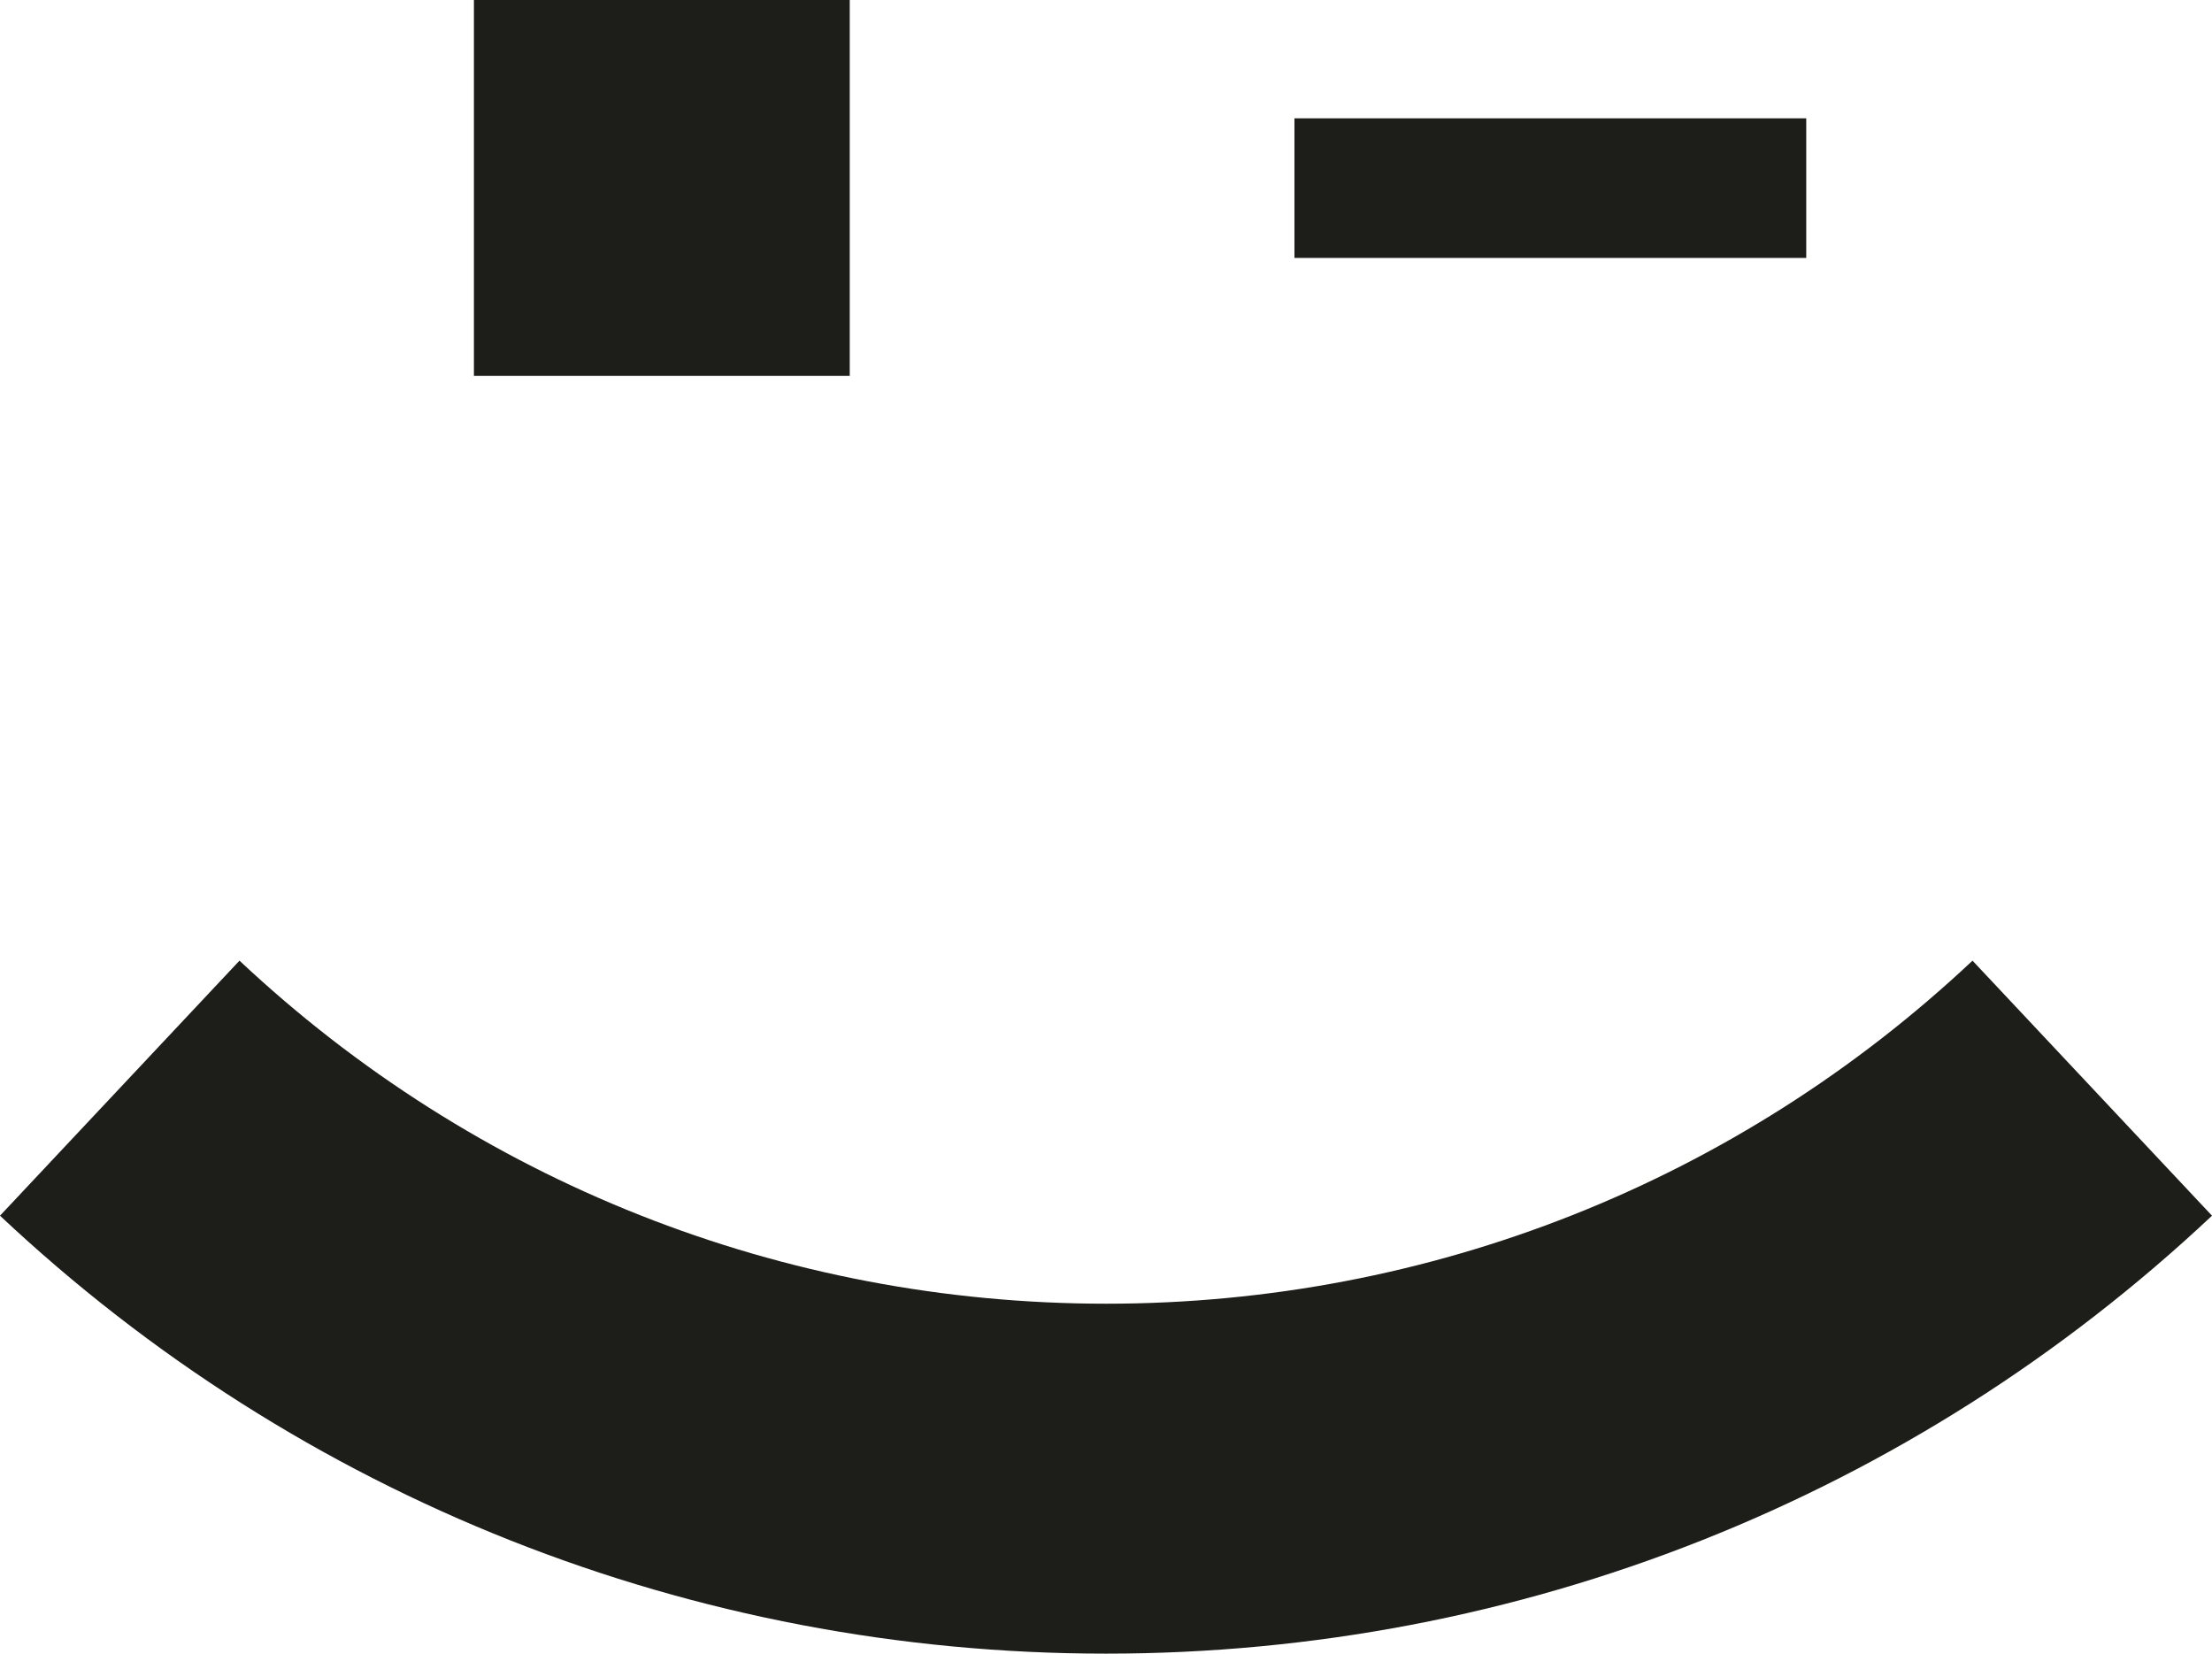
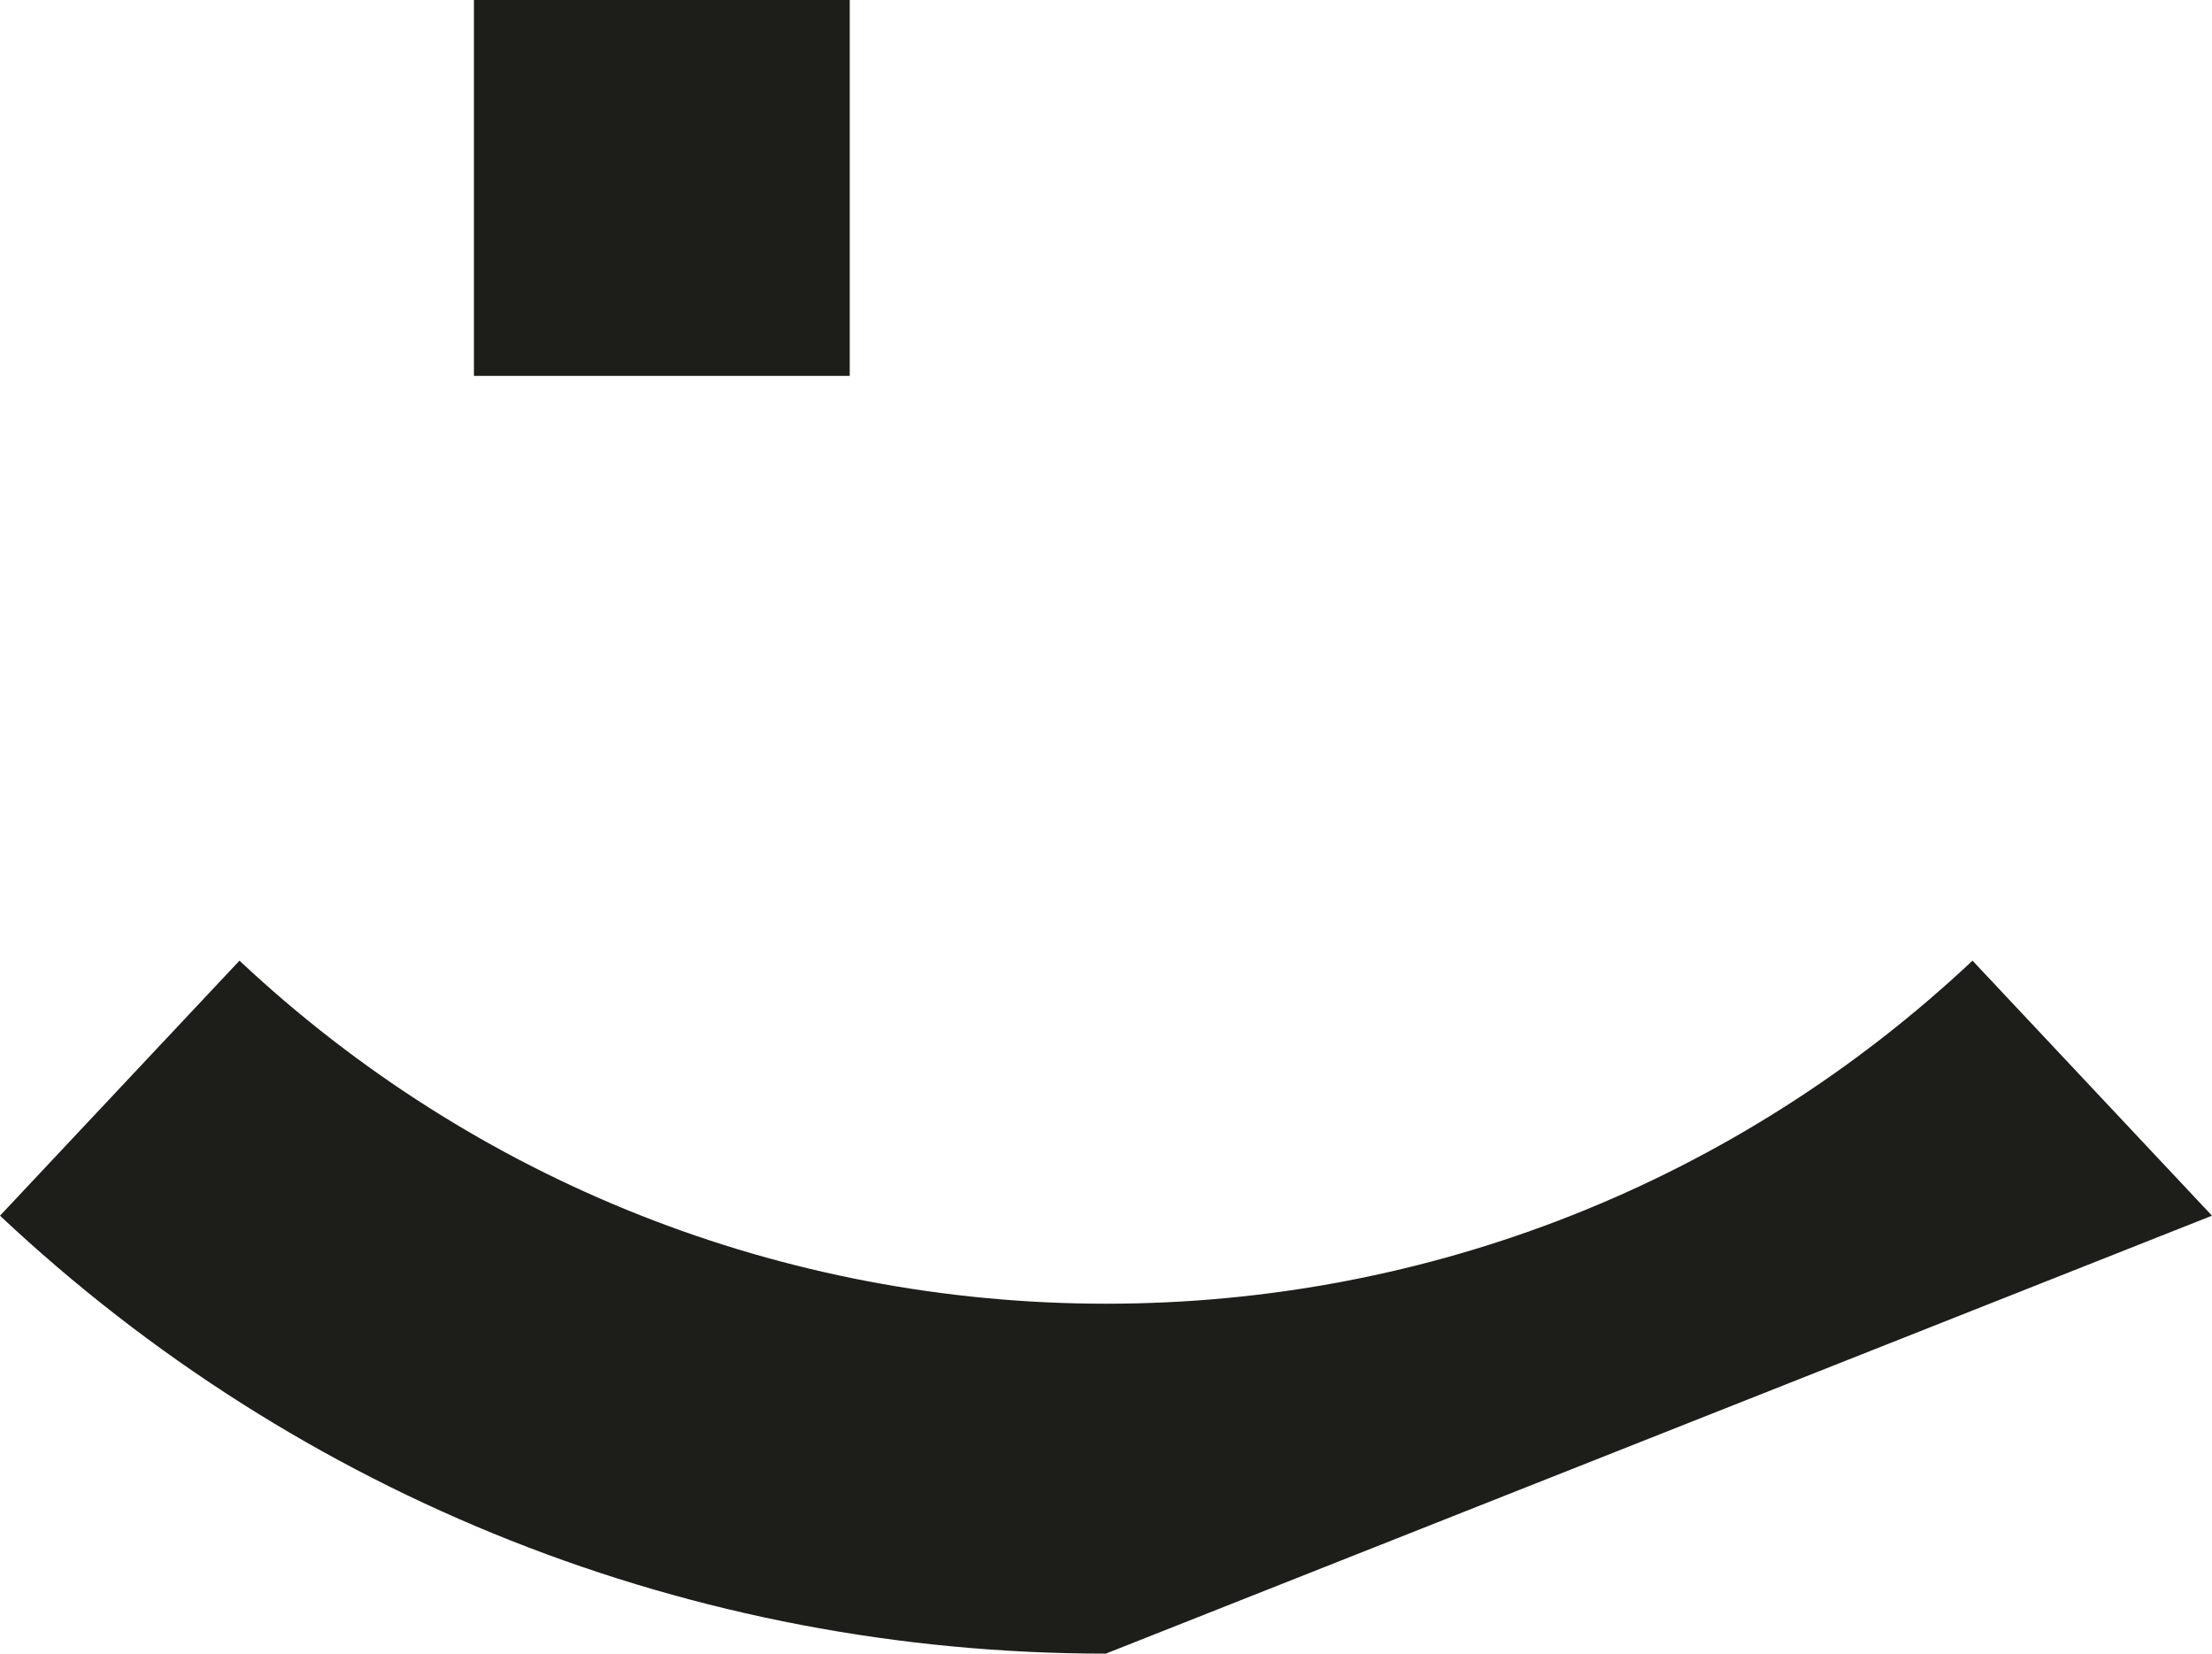
<svg xmlns="http://www.w3.org/2000/svg" id="Layer_2" version="1.1" viewBox="0 0 613.3 458.4">
  <defs>
    <style>
      .st0 {
        fill: #1d1e19;
      }
    </style>
  </defs>
  <g id="Layer_1-2">
-     <path class="st0" d="M306.6,458.4c-114.4,0-223.3-43.1-306.6-121.4l66.4-70.7c65.3,61.3,150.6,95.1,240.3,95.1s175-33.8,240.2-95.1l66.4,70.7c-83.3,78.3-192.2,121.4-306.6,121.4h0Z" />
+     <path class="st0" d="M306.6,458.4c-114.4,0-223.3-43.1-306.6-121.4l66.4-70.7c65.3,61.3,150.6,95.1,240.3,95.1s175-33.8,240.2-95.1l66.4,70.7h0Z" />
    <rect class="st0" x="131.4" width="104.2" height="104.2" />
-     <rect class="st0" x="358.9" y="32.8" width="141.9" height="38.7" />
  </g>
</svg>